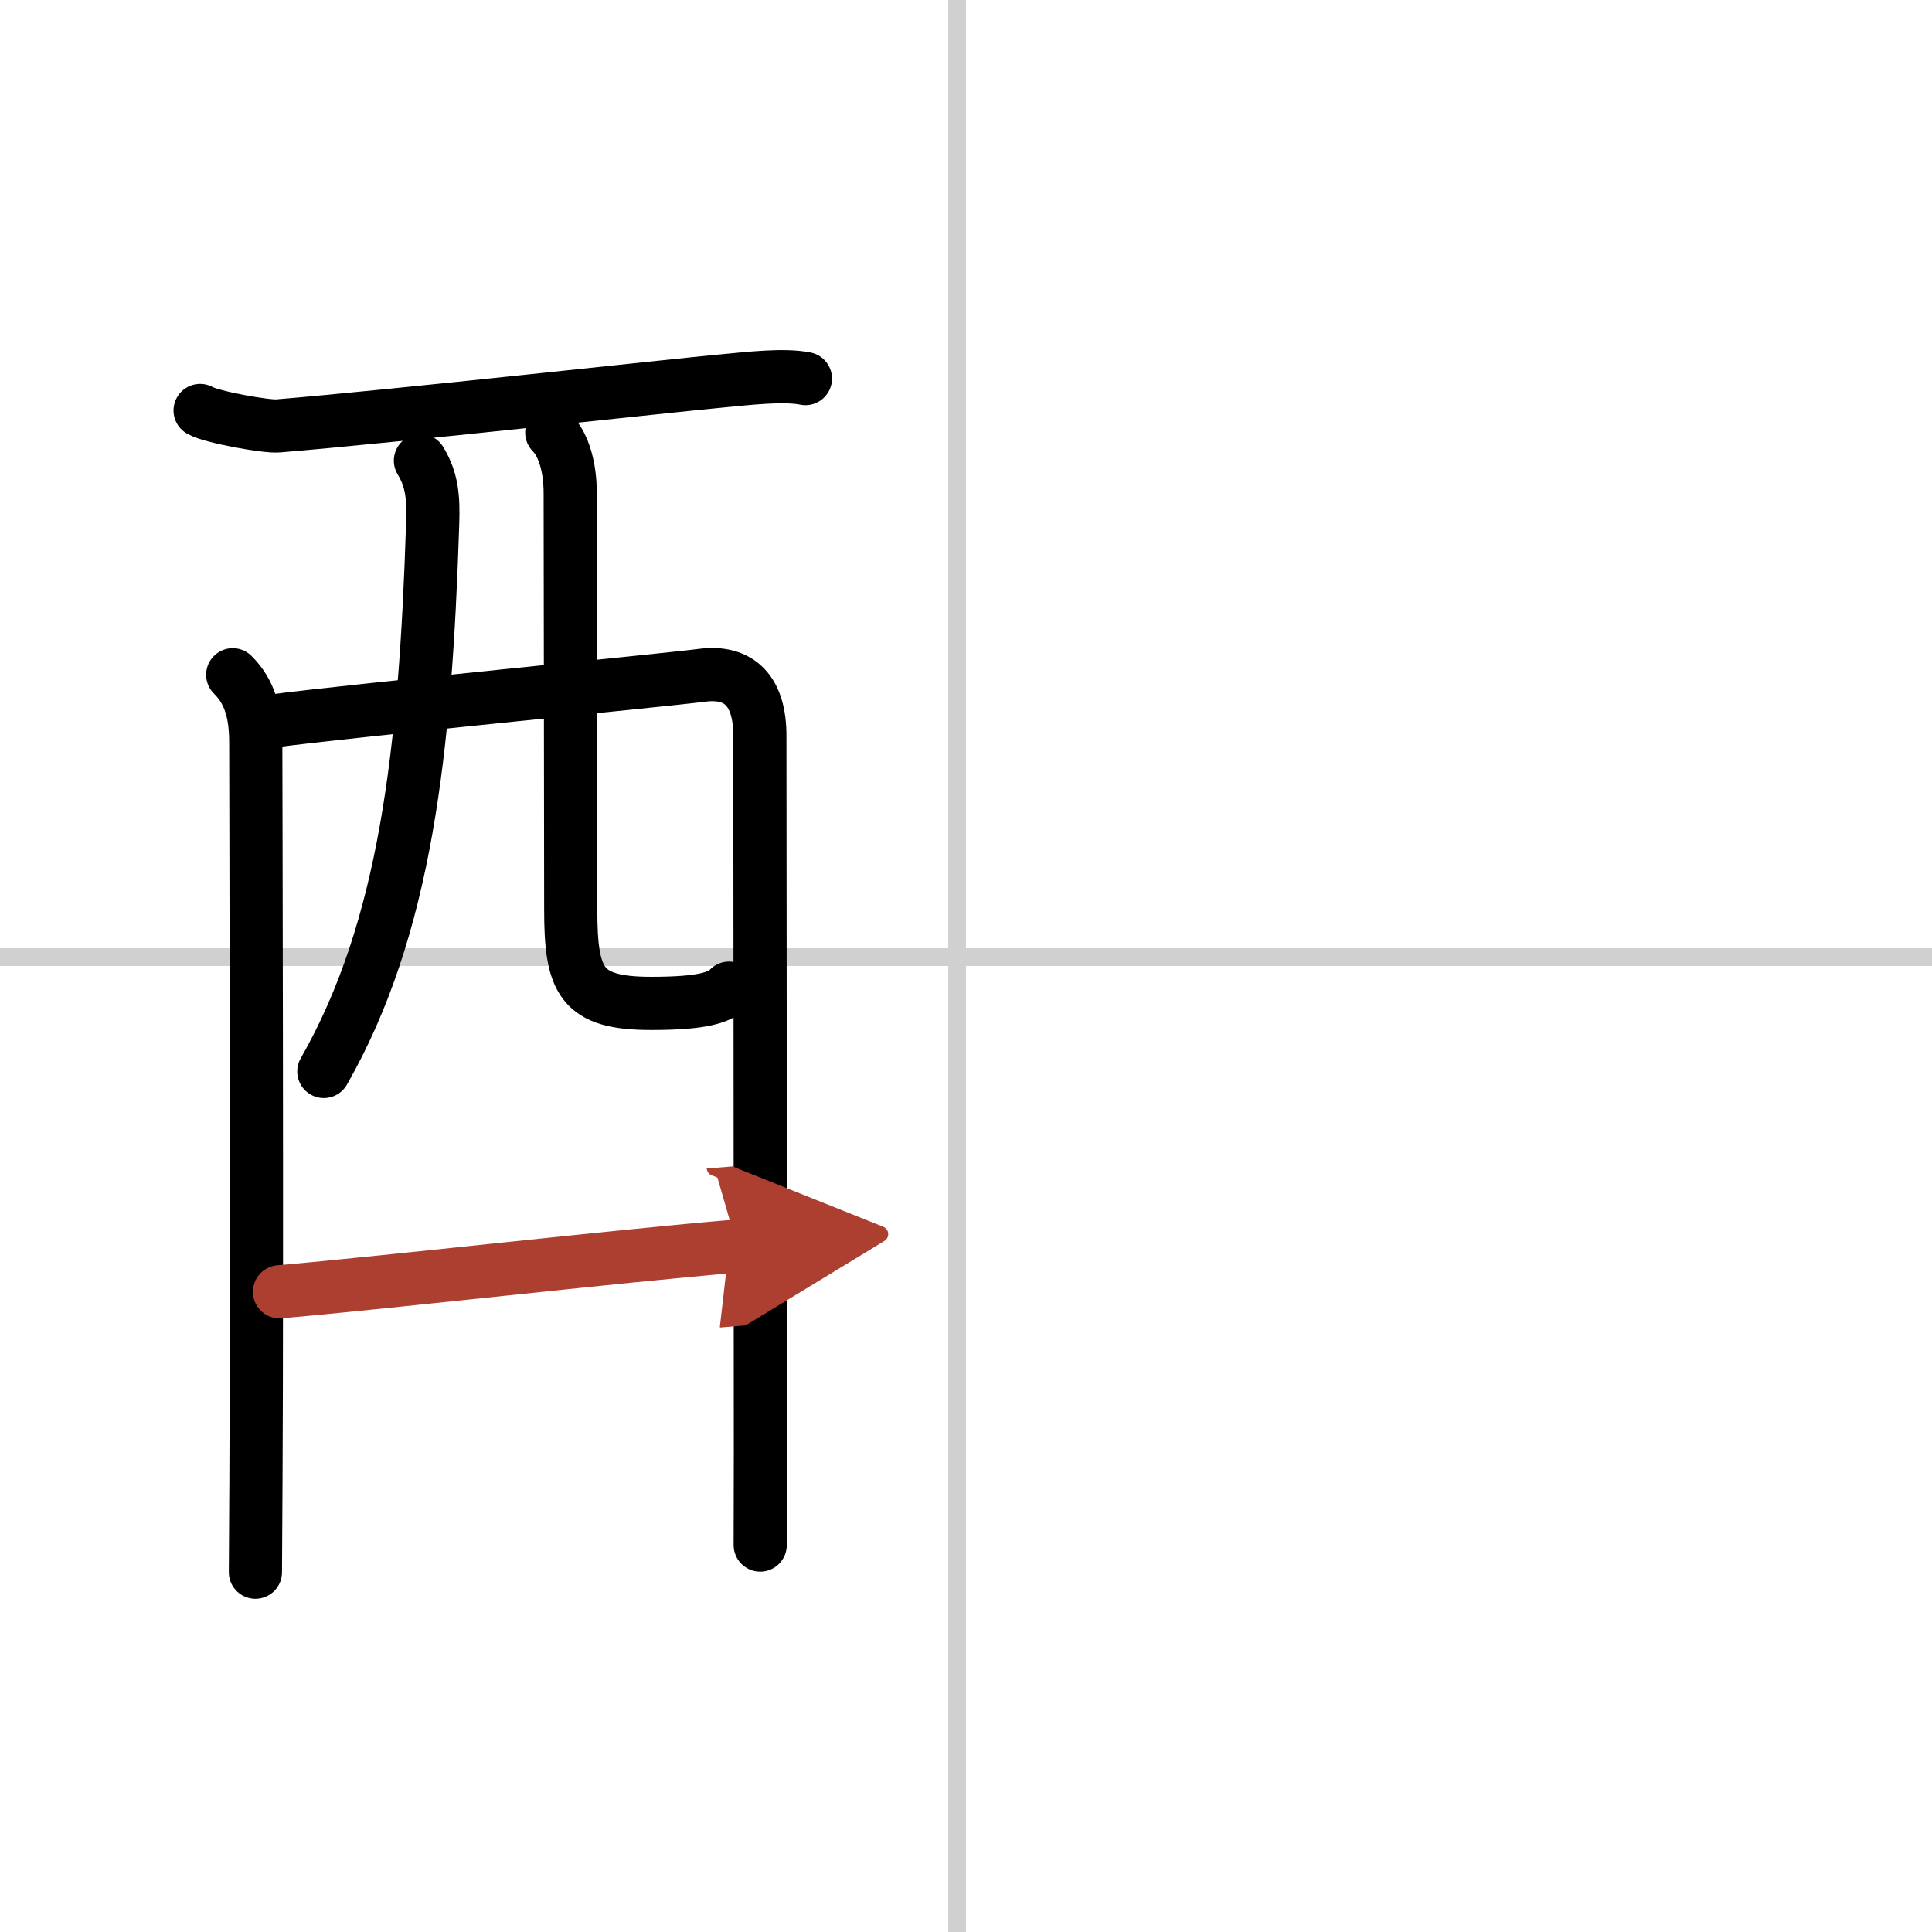
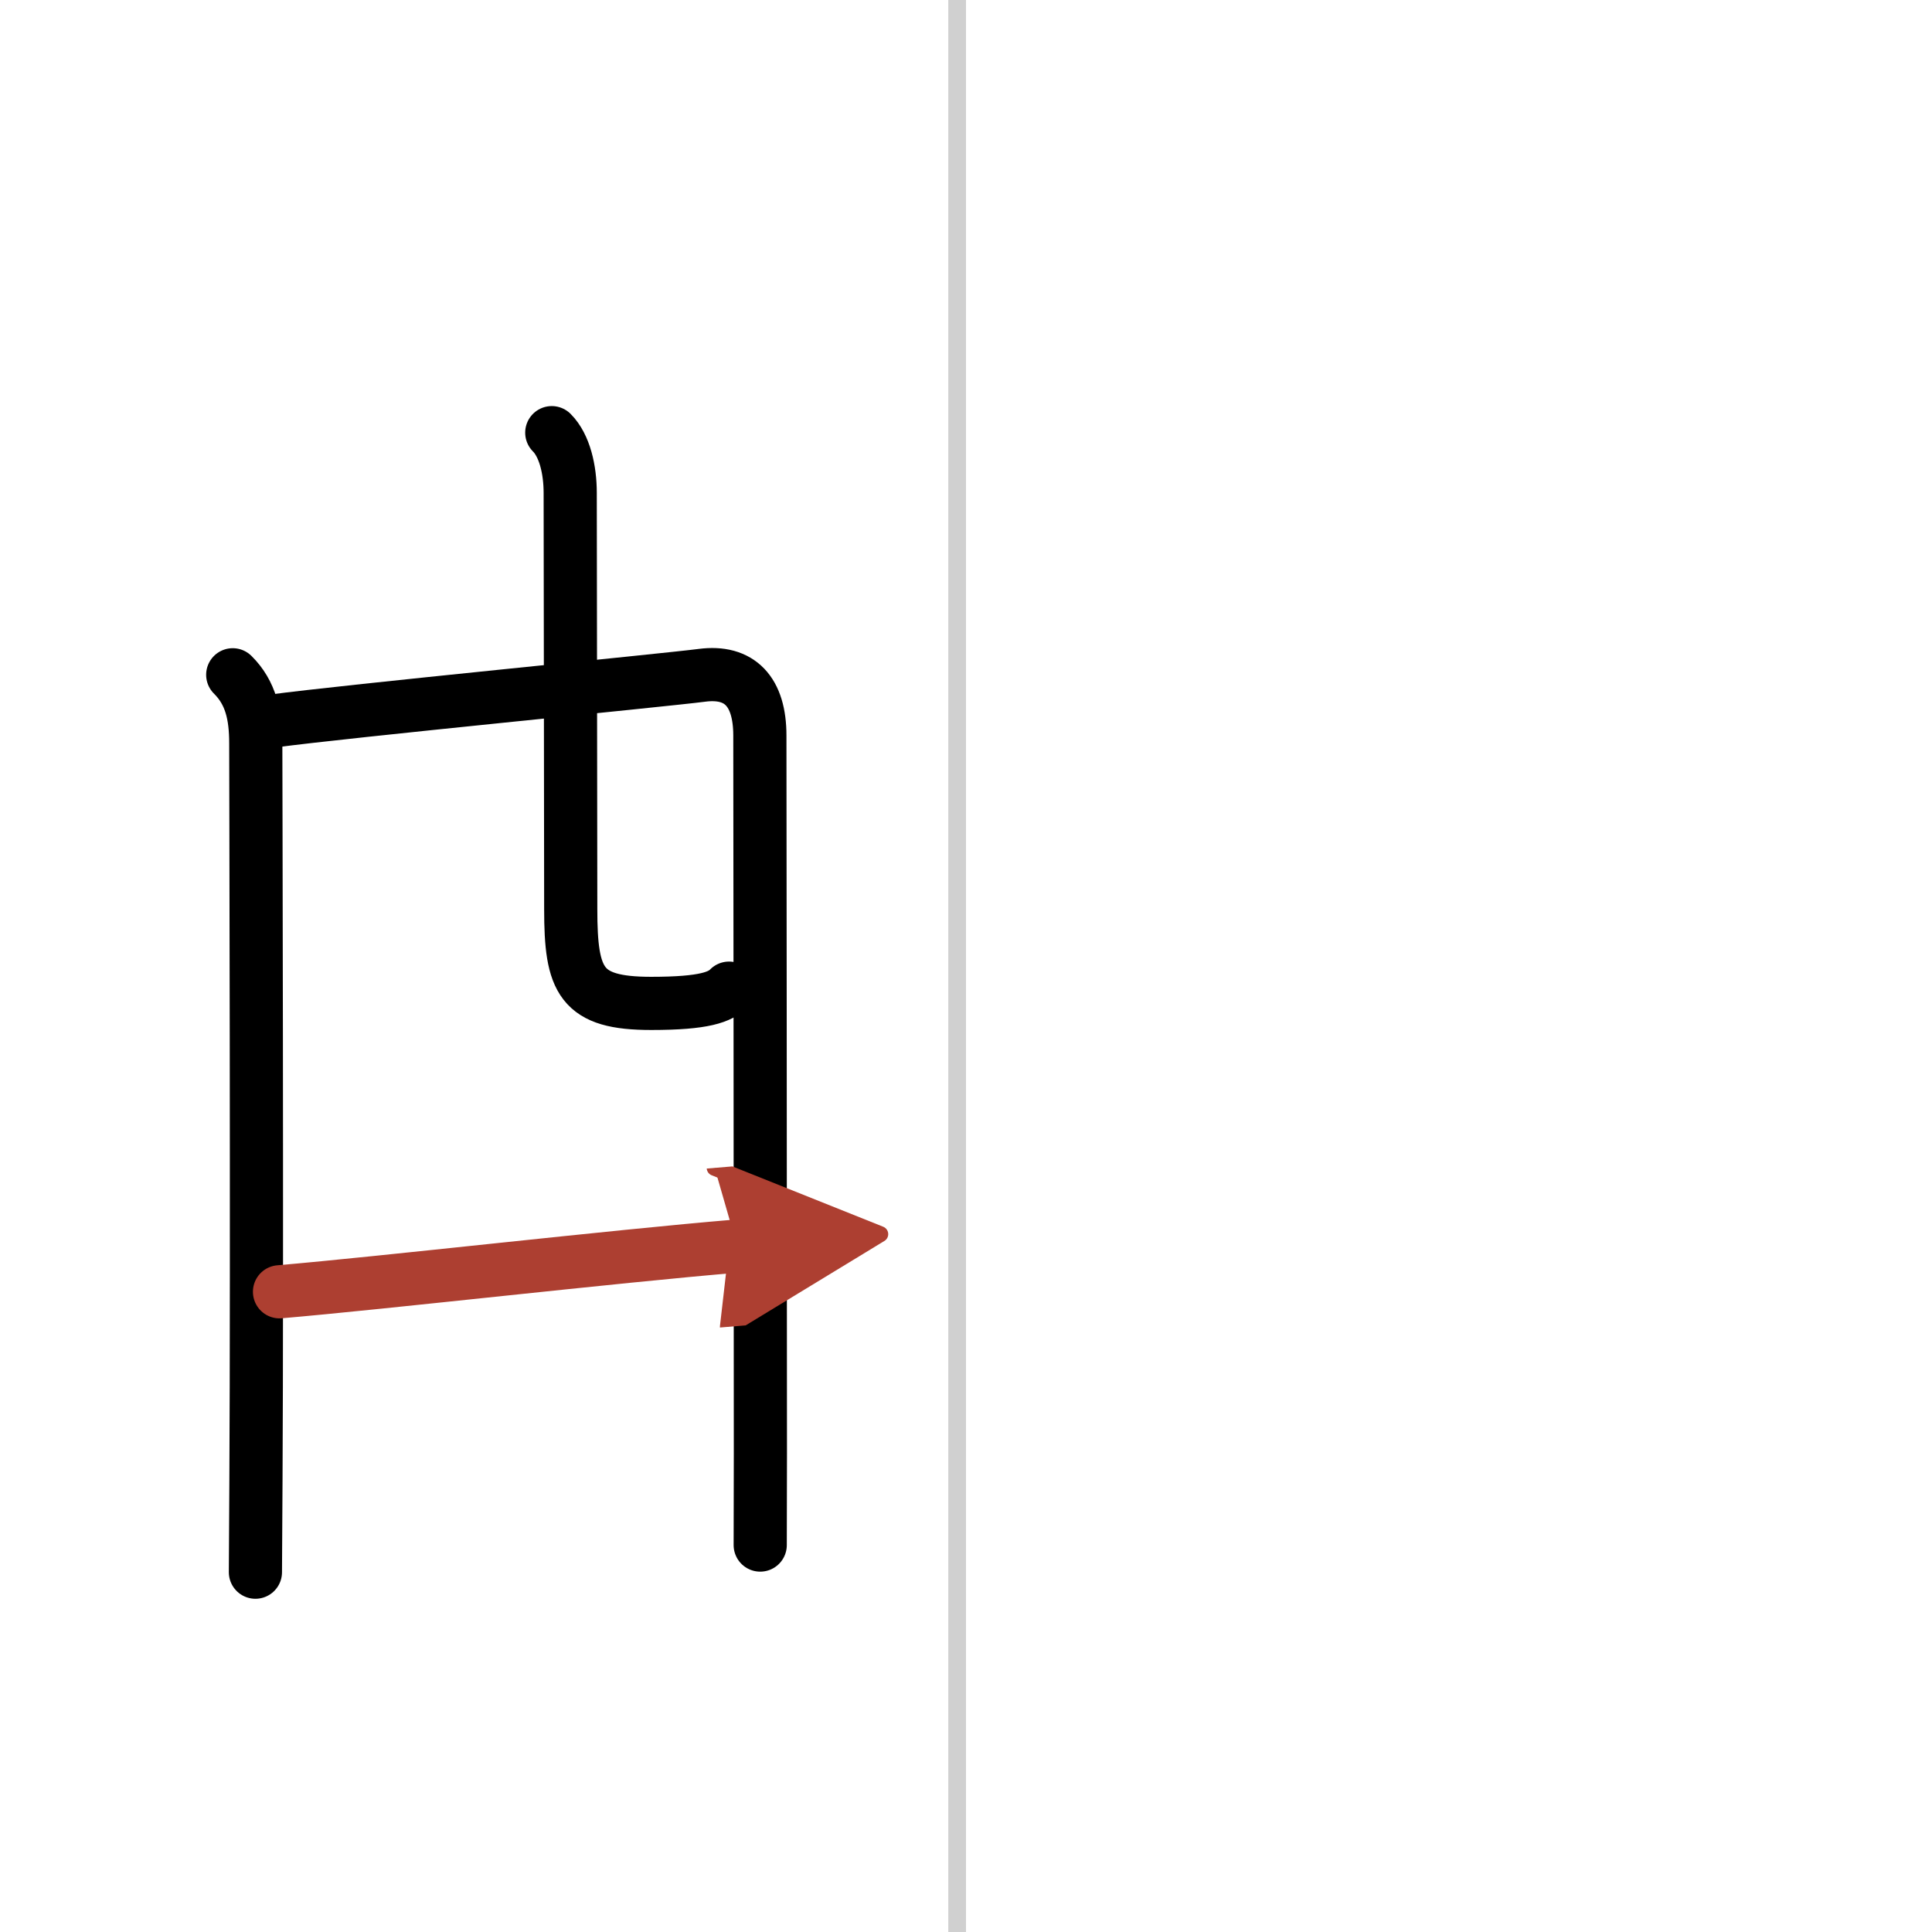
<svg xmlns="http://www.w3.org/2000/svg" width="400" height="400" viewBox="0 0 109 109">
  <defs>
    <marker id="a" markerWidth="4" orient="auto" refX="1" refY="5" viewBox="0 0 10 10">
      <polyline points="0 0 10 5 0 10 1 5" fill="#ad3f31" stroke="#ad3f31" />
    </marker>
  </defs>
  <g fill="none" stroke="#000" stroke-linecap="round" stroke-linejoin="round" stroke-width="3">
    <rect width="100%" height="100%" fill="#fff" stroke="#fff" />
    <line x1="54" x2="54" y2="109" stroke="#d0d0d0" stroke-width="1" />
-     <line x2="109" y1="54" y2="54" stroke="#d0d0d0" stroke-width="1" />
-     <path d="m11.29 23.16c0.62 0.37 3.75 0.93 4.39 0.87 6.56-0.54 22.31-2.29 25.08-2.54 1.57-0.15 3.49-0.37 4.68-0.13" />
    <path d="m13.13 38.07c1.03 1.02 1.3 2.3 1.3 3.86 0 0.69 0.08 29.53 0.01 41.57-0.02 3.12-0.03 5.11-0.03 5.2" />
    <path d="m15.37 40.68c4.13-0.56 22.18-2.31 24.23-2.58 2.14-0.28 3.27 0.92 3.27 3.4 0 1.2 0.03 27 0.03 40.5 0 2.09-0.01 3.87-0.01 5.17" />
-     <path d="m23.72 25.99c0.66 1.09 0.74 2.07 0.69 3.56-0.41 12.83-1.53 22.83-6.14 30.9" />
    <path d="m31.13 24.41c0.73 0.73 1.04 2.09 1.04 3.4 0 5.47 0.03 16.73 0.03 23.48 0 4.08 0.56 5.32 4.54 5.32 3.02 0 3.9-0.36 4.39-0.86" />
    <path d="m15.77 72.88c5.85-0.5 18.85-2 25.82-2.58" marker-end="url(#a)" stroke="#ad3f31" />
  </g>
</svg>